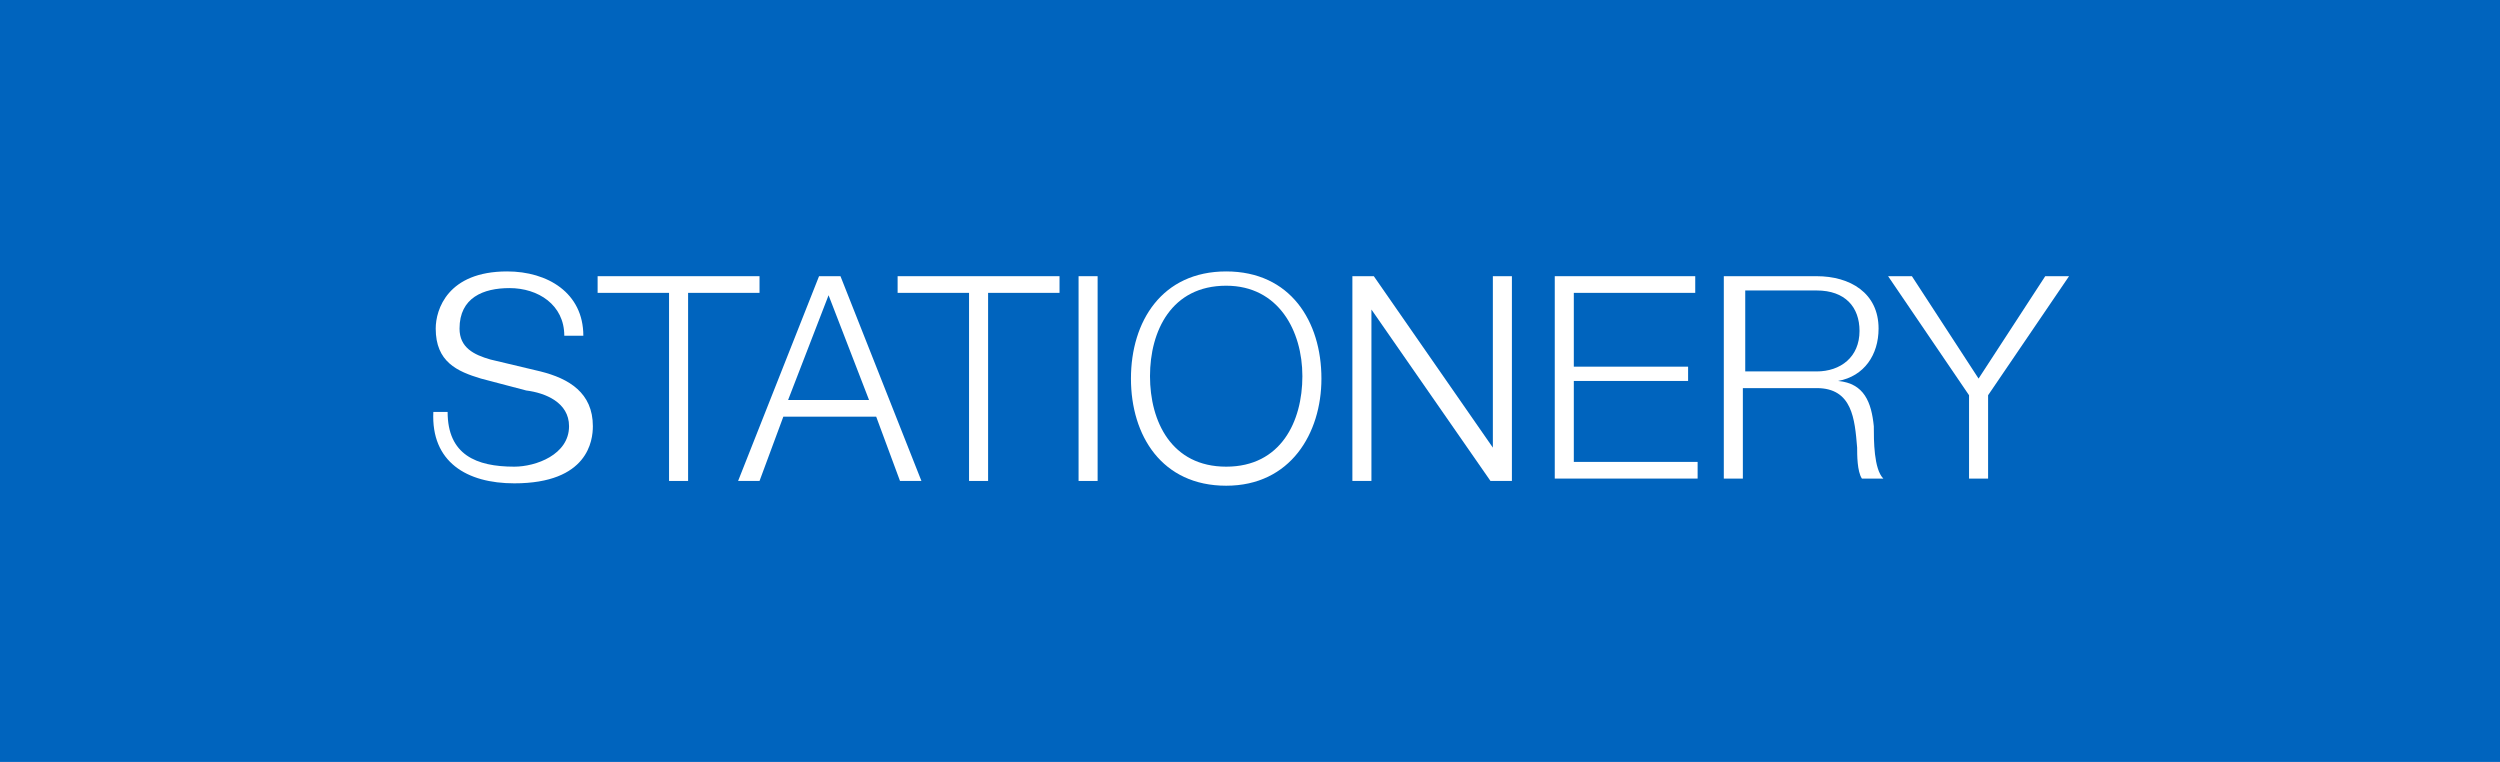
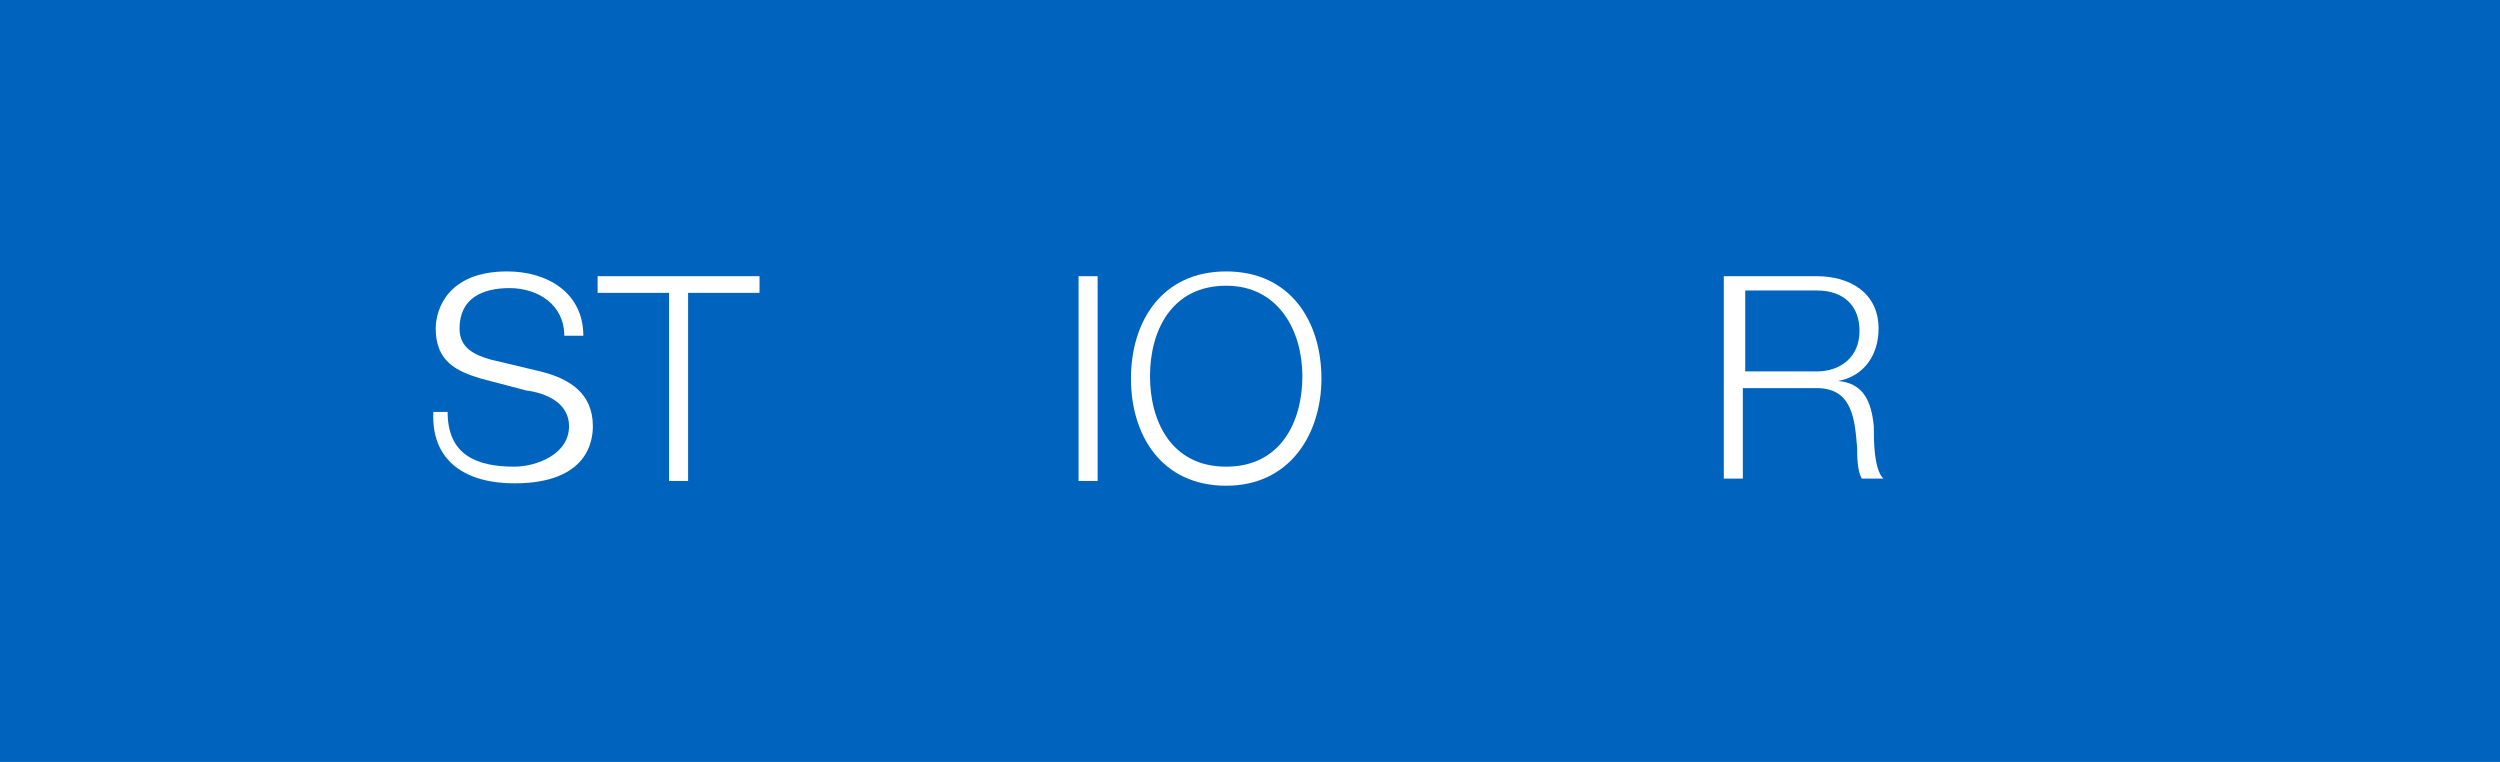
<svg xmlns="http://www.w3.org/2000/svg" version="1.1" x="0px" y="0px" viewBox="0 0 105 32" style="enable-background:new 0 0 105 32;" xml:space="preserve">
  <style type="text/css">
	.st0{display:none;}
	.st1{fill:#0064BE;}
	.st2{fill:#FFFFFF;}
	.st3{display:inline;fill:#005AC8;}
	.st4{fill:#F2F2F2;}
	.st5{fill:#1360AD;}
	.st6{fill:#F1F1F1;}
	.st7{fill:#231815;}
	.st8{display:none;fill:#EBEBEB;}
	.st9{fill:none;stroke:#000000;stroke-width:0.75;stroke-miterlimit:10;}
	.st10{fill:#FFFFFF;stroke:#000000;stroke-width:0.75;stroke-miterlimit:10;}
	.st11{fill:#E6E6E6;}
	.st12{fill:#CDCDCD;}
	.st13{fill:#D2D2D2;}
	.st14{fill:none;stroke:#000000;stroke-width:0.25;stroke-miterlimit:10;}
	.st15{fill:none;stroke:#0064BE;stroke-width:2;stroke-miterlimit:10;}
</style>
  <g id="Base" class="st0">
</g>
  <g id="Text">
</g>
  <g id="Visual">
    <g>
      <rect class="st1" width="105" height="32" />
      <g>
        <path class="st2" d="M18.8,17.3c0,1.8,1.2,2.3,2.8,2.3c0.9,0,2.3-0.5,2.3-1.7c0-1-1-1.4-1.8-1.5l-1.9-0.5c-1-0.3-1.9-0.7-1.9-2.1     c0-0.8,0.5-2.4,3-2.4c1.7,0,3.2,0.9,3.2,2.7h-0.8c0-1.3-1.1-2-2.3-2c-1.1,0-2.1,0.4-2.1,1.7c0,0.8,0.6,1.1,1.3,1.3l2.1,0.5     c1.2,0.3,2.2,0.9,2.2,2.3c0,0.6-0.2,2.4-3.3,2.4c-2,0-3.5-0.9-3.4-3H18.8z" />
        <path class="st2" d="M25.1,11.6h6.8v0.7h-3v7.9h-0.8v-7.9h-3V11.6z" />
-         <path class="st2" d="M34.4,11.6h0.9l3.4,8.6h-0.9l-1-2.7h-3.9l-1,2.7h-0.9L34.4,11.6z M33.1,16.8h3.4l-1.7-4.4L33.1,16.8z" />
-         <path class="st2" d="M37.7,11.6h6.8v0.7h-3v7.9h-0.8v-7.9h-3V11.6z" />
        <path class="st2" d="M45.3,11.6h0.8v8.6h-0.8V11.6z" />
        <path class="st2" d="M51.5,11.4c2.7,0,4,2.1,4,4.5c0,2.3-1.3,4.5-4,4.5c-2.7,0-4-2.1-4-4.5C47.5,13.5,48.8,11.4,51.5,11.4z      M51.5,19.6c2.3,0,3.2-1.9,3.2-3.8c0-1.9-1-3.8-3.2-3.8c-2.3,0-3.2,1.9-3.2,3.8C48.3,17.7,49.2,19.6,51.5,19.6z" />
-         <path class="st2" d="M56.8,11.6h0.9l5,7.2h0v-7.2h0.8v8.6h-0.9l-5-7.2h0v7.2h-0.8V11.6z" />
-         <path class="st2" d="M65.3,11.6h5.9v0.7h-5.1v3.1h4.8V16h-4.8v3.4h5.2v0.7h-6V11.6z" />
        <path class="st2" d="M72.4,11.6h3.9c1.4,0,2.6,0.7,2.6,2.2c0,1.1-0.6,2-1.7,2.2v0c1.1,0.1,1.4,0.9,1.5,1.9c0,0.6,0,1.8,0.4,2.2     h-0.9c-0.2-0.3-0.2-1-0.2-1.3c-0.1-1.2-0.2-2.5-1.7-2.5h-3.1v3.8h-0.8V11.6z M73.3,15.6h3c1,0,1.8-0.6,1.8-1.7     c0-1-0.6-1.7-1.8-1.7h-3V15.6z" />
-         <path class="st2" d="M82.7,16.6l-3.4-5h1l2.8,4.3l2.8-4.3h1l-3.4,5v3.5h-0.8V16.6z" />
      </g>
    </g>
  </g>
  <g id="Guide">
</g>
  <g id="Memo">
</g>
</svg>